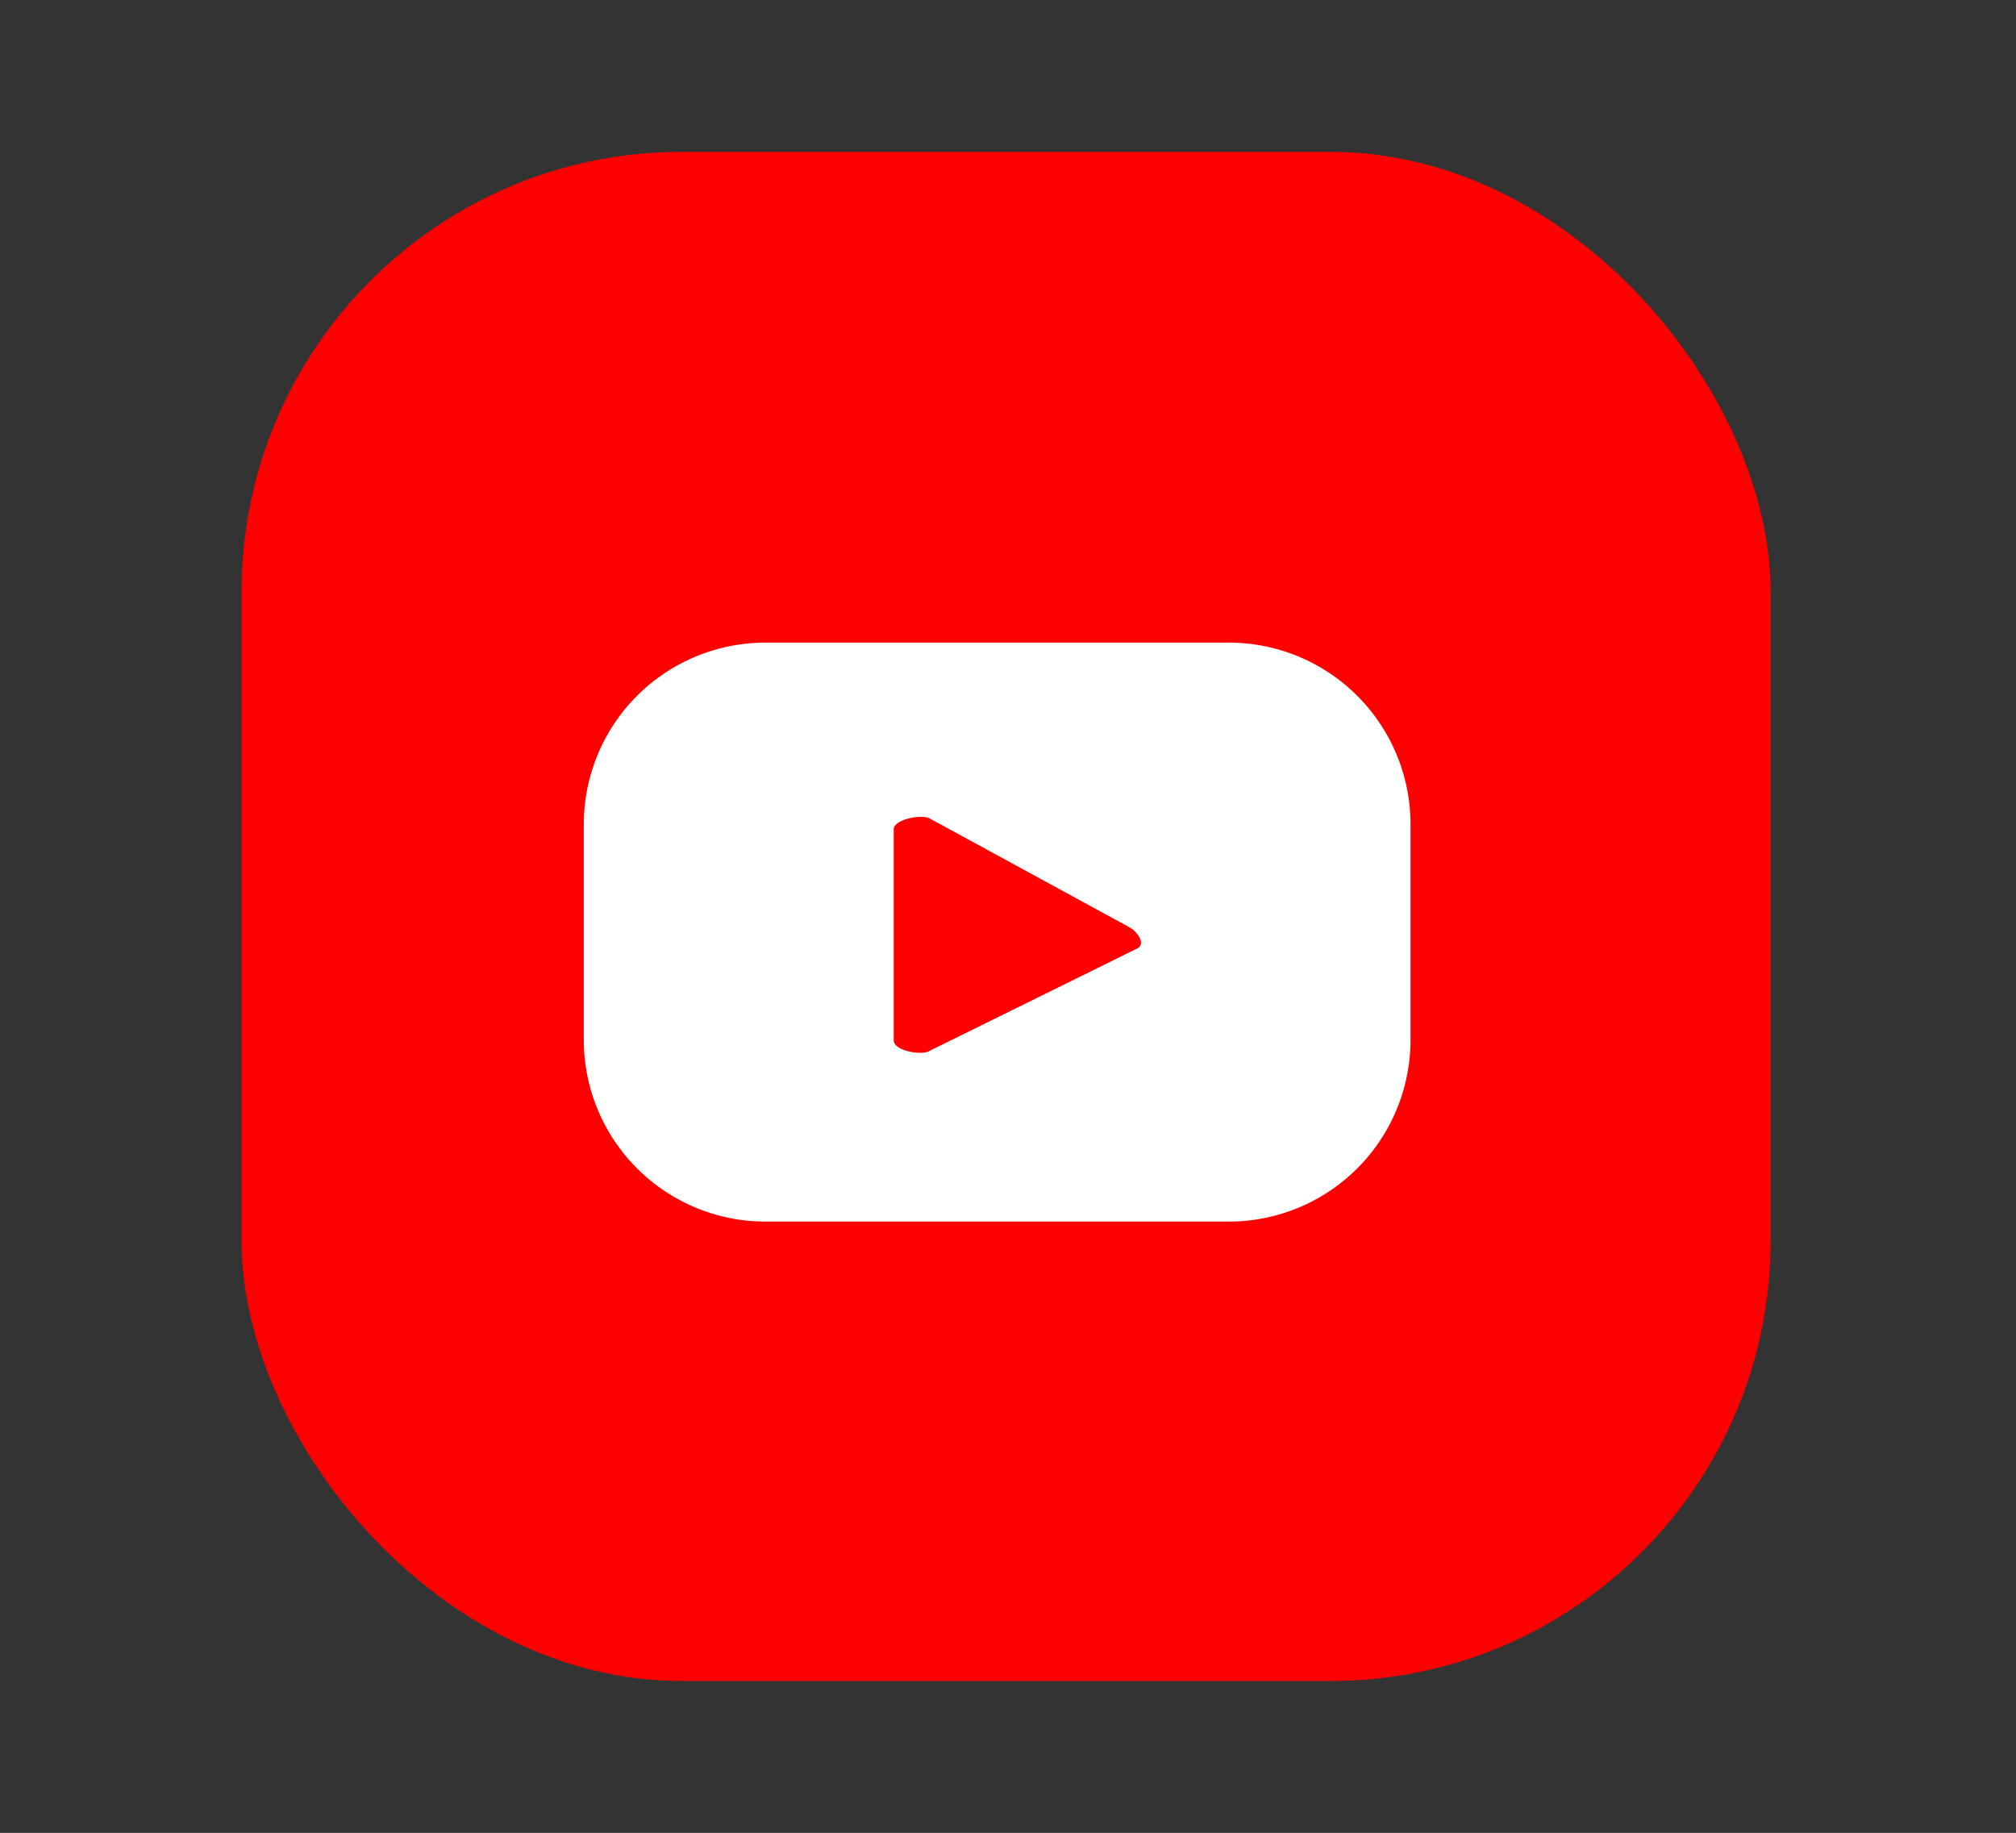
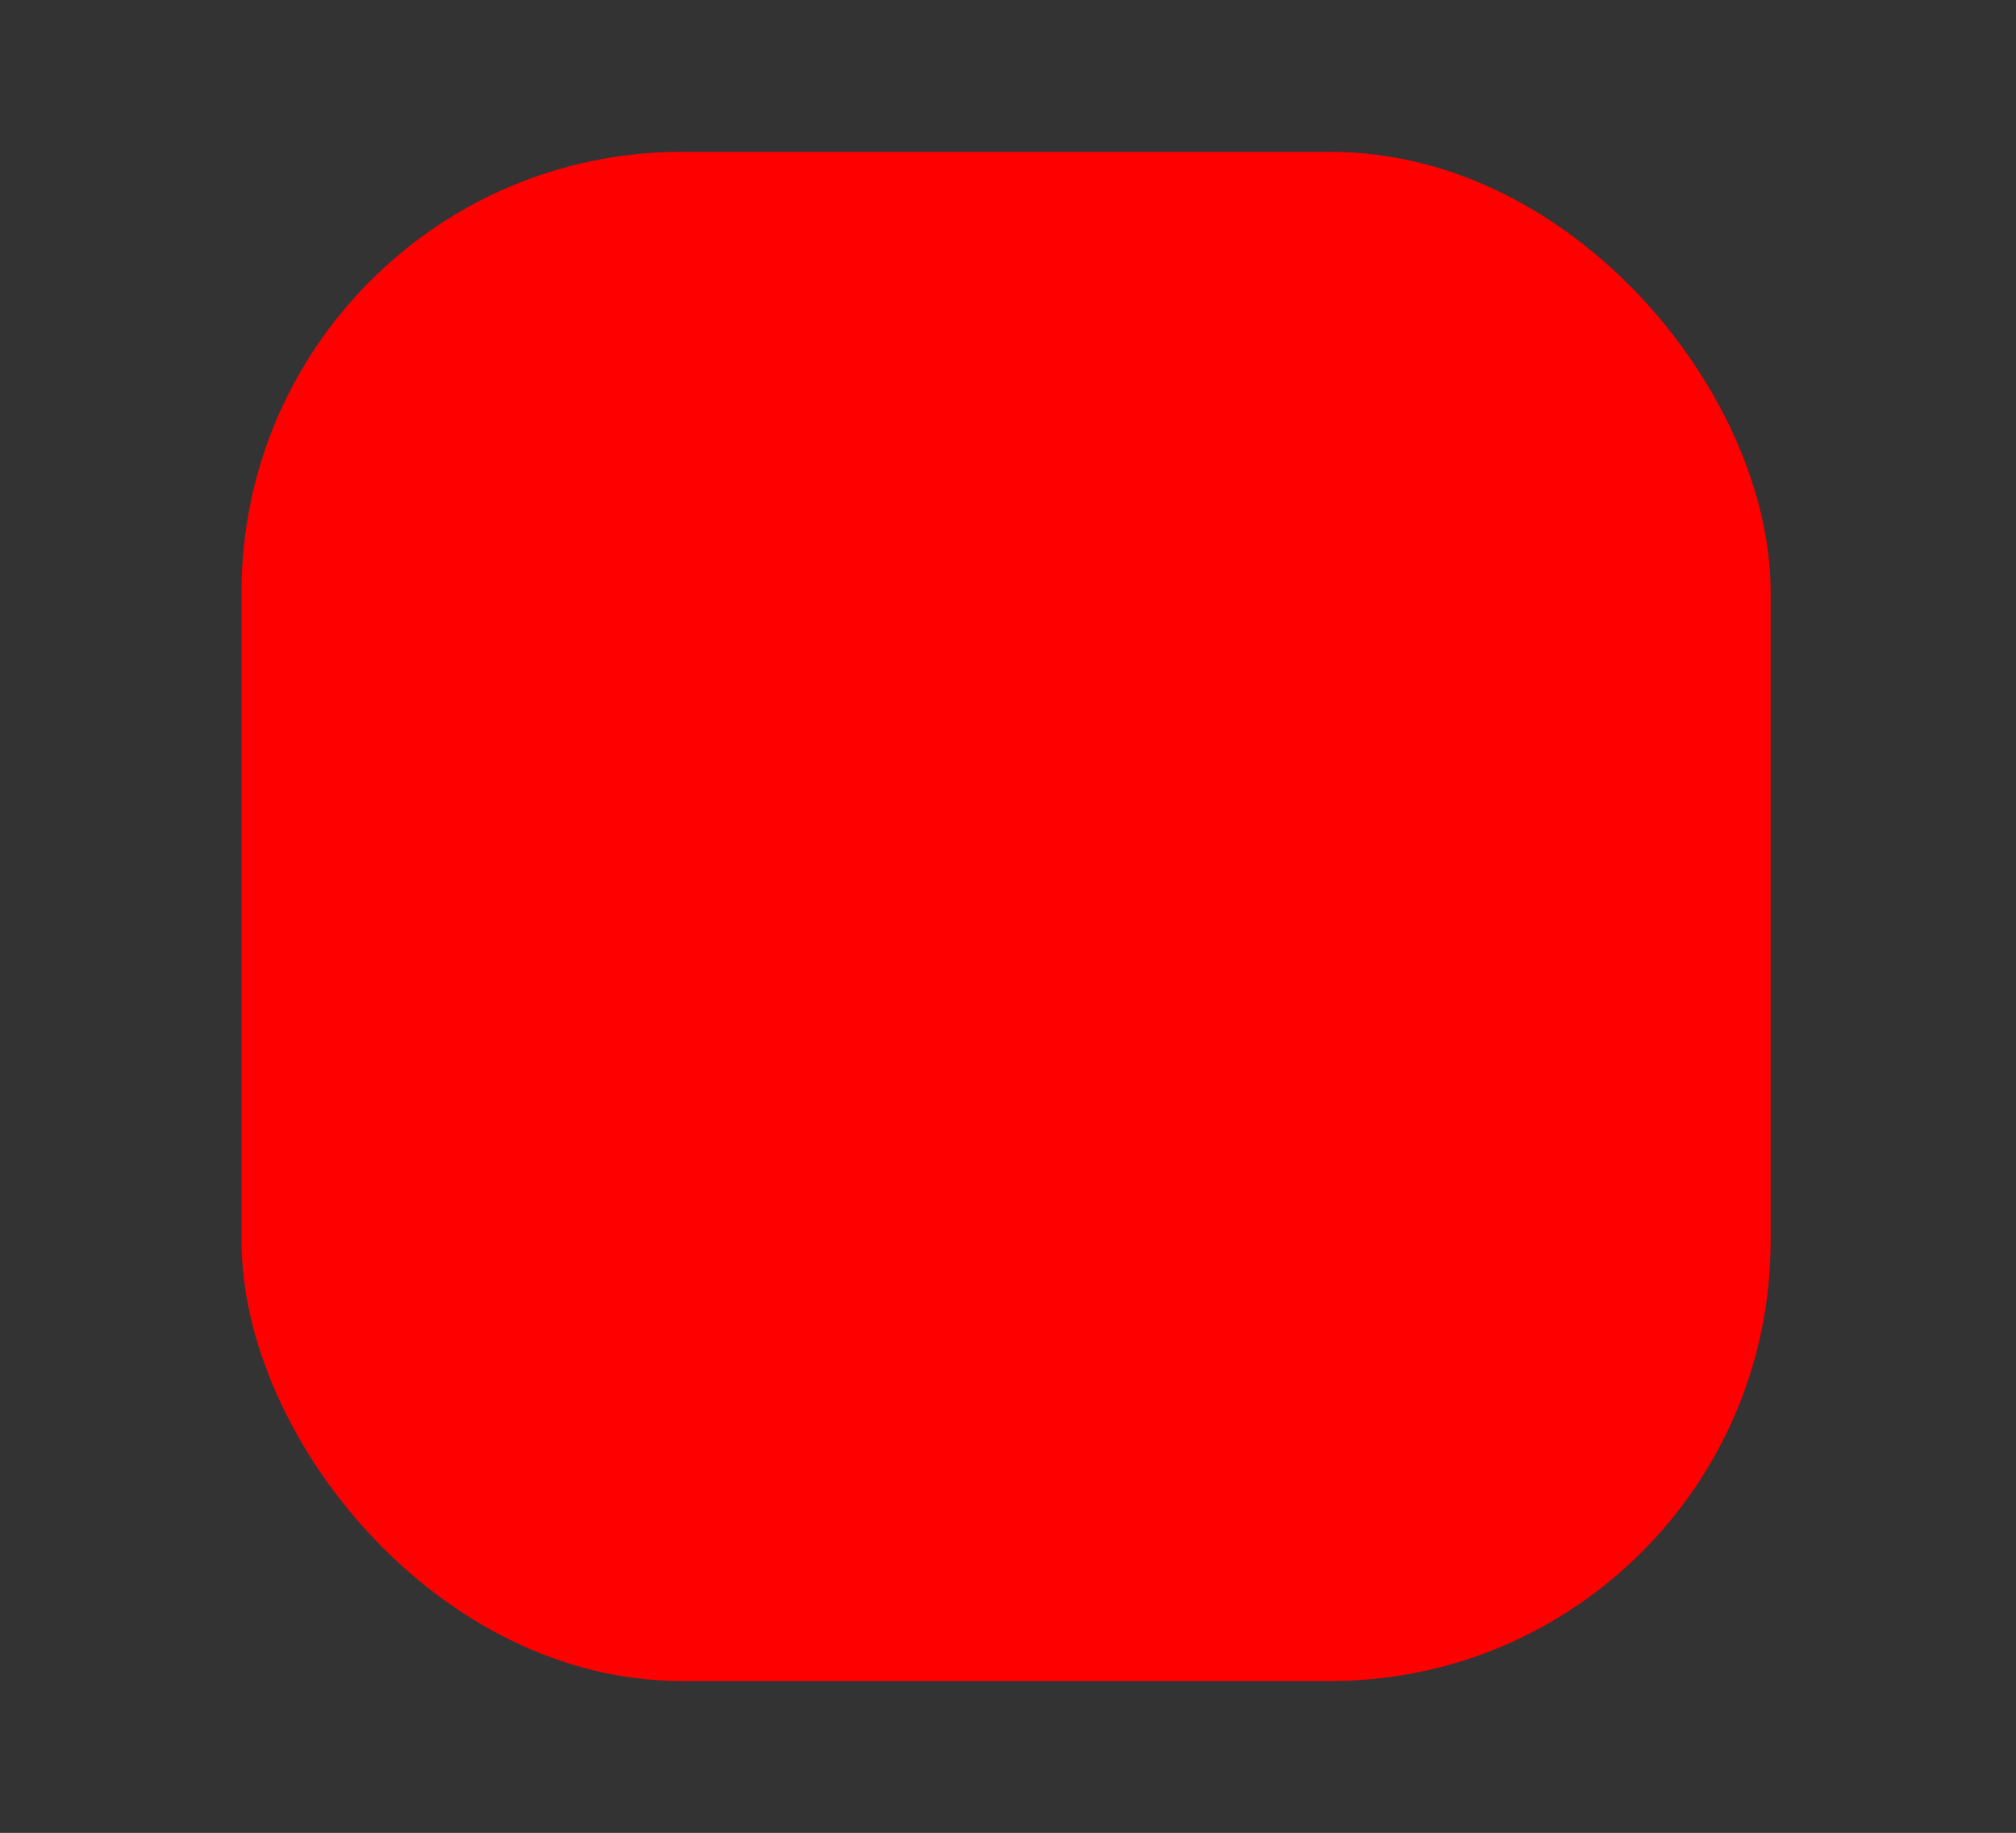
<svg xmlns="http://www.w3.org/2000/svg" id="Layer_1" data-name="Layer 1" viewBox="0 0 41.82 38.02">
  <rect x="0" y="0" width="41.82" height="38.02" fill="#333333" stroke="none" />
  <defs>
    <style>.cls-1{fill:red;}.cls-2{fill:#fff;}</style>
  </defs>
  <rect class="cls-1" x="5.01" y="3.15" width="31.72" height="31.72" rx="9.13" />
-   <path class="cls-2" d="M29.26,17.1a3.77,3.77,0,0,0-3.77-3.77H15.87a3.77,3.77,0,0,0-3.76,3.77v4.47a3.77,3.77,0,0,0,3.76,3.77h9.62a3.77,3.77,0,0,0,3.77-3.77ZM23.6,19.67,19.28,21.8c-.16.1-.74,0-.74-.22V17.2c0-.2.58-.32.75-.22l4.13,2.25C23.59,19.32,23.77,19.57,23.6,19.67Z" />
</svg>